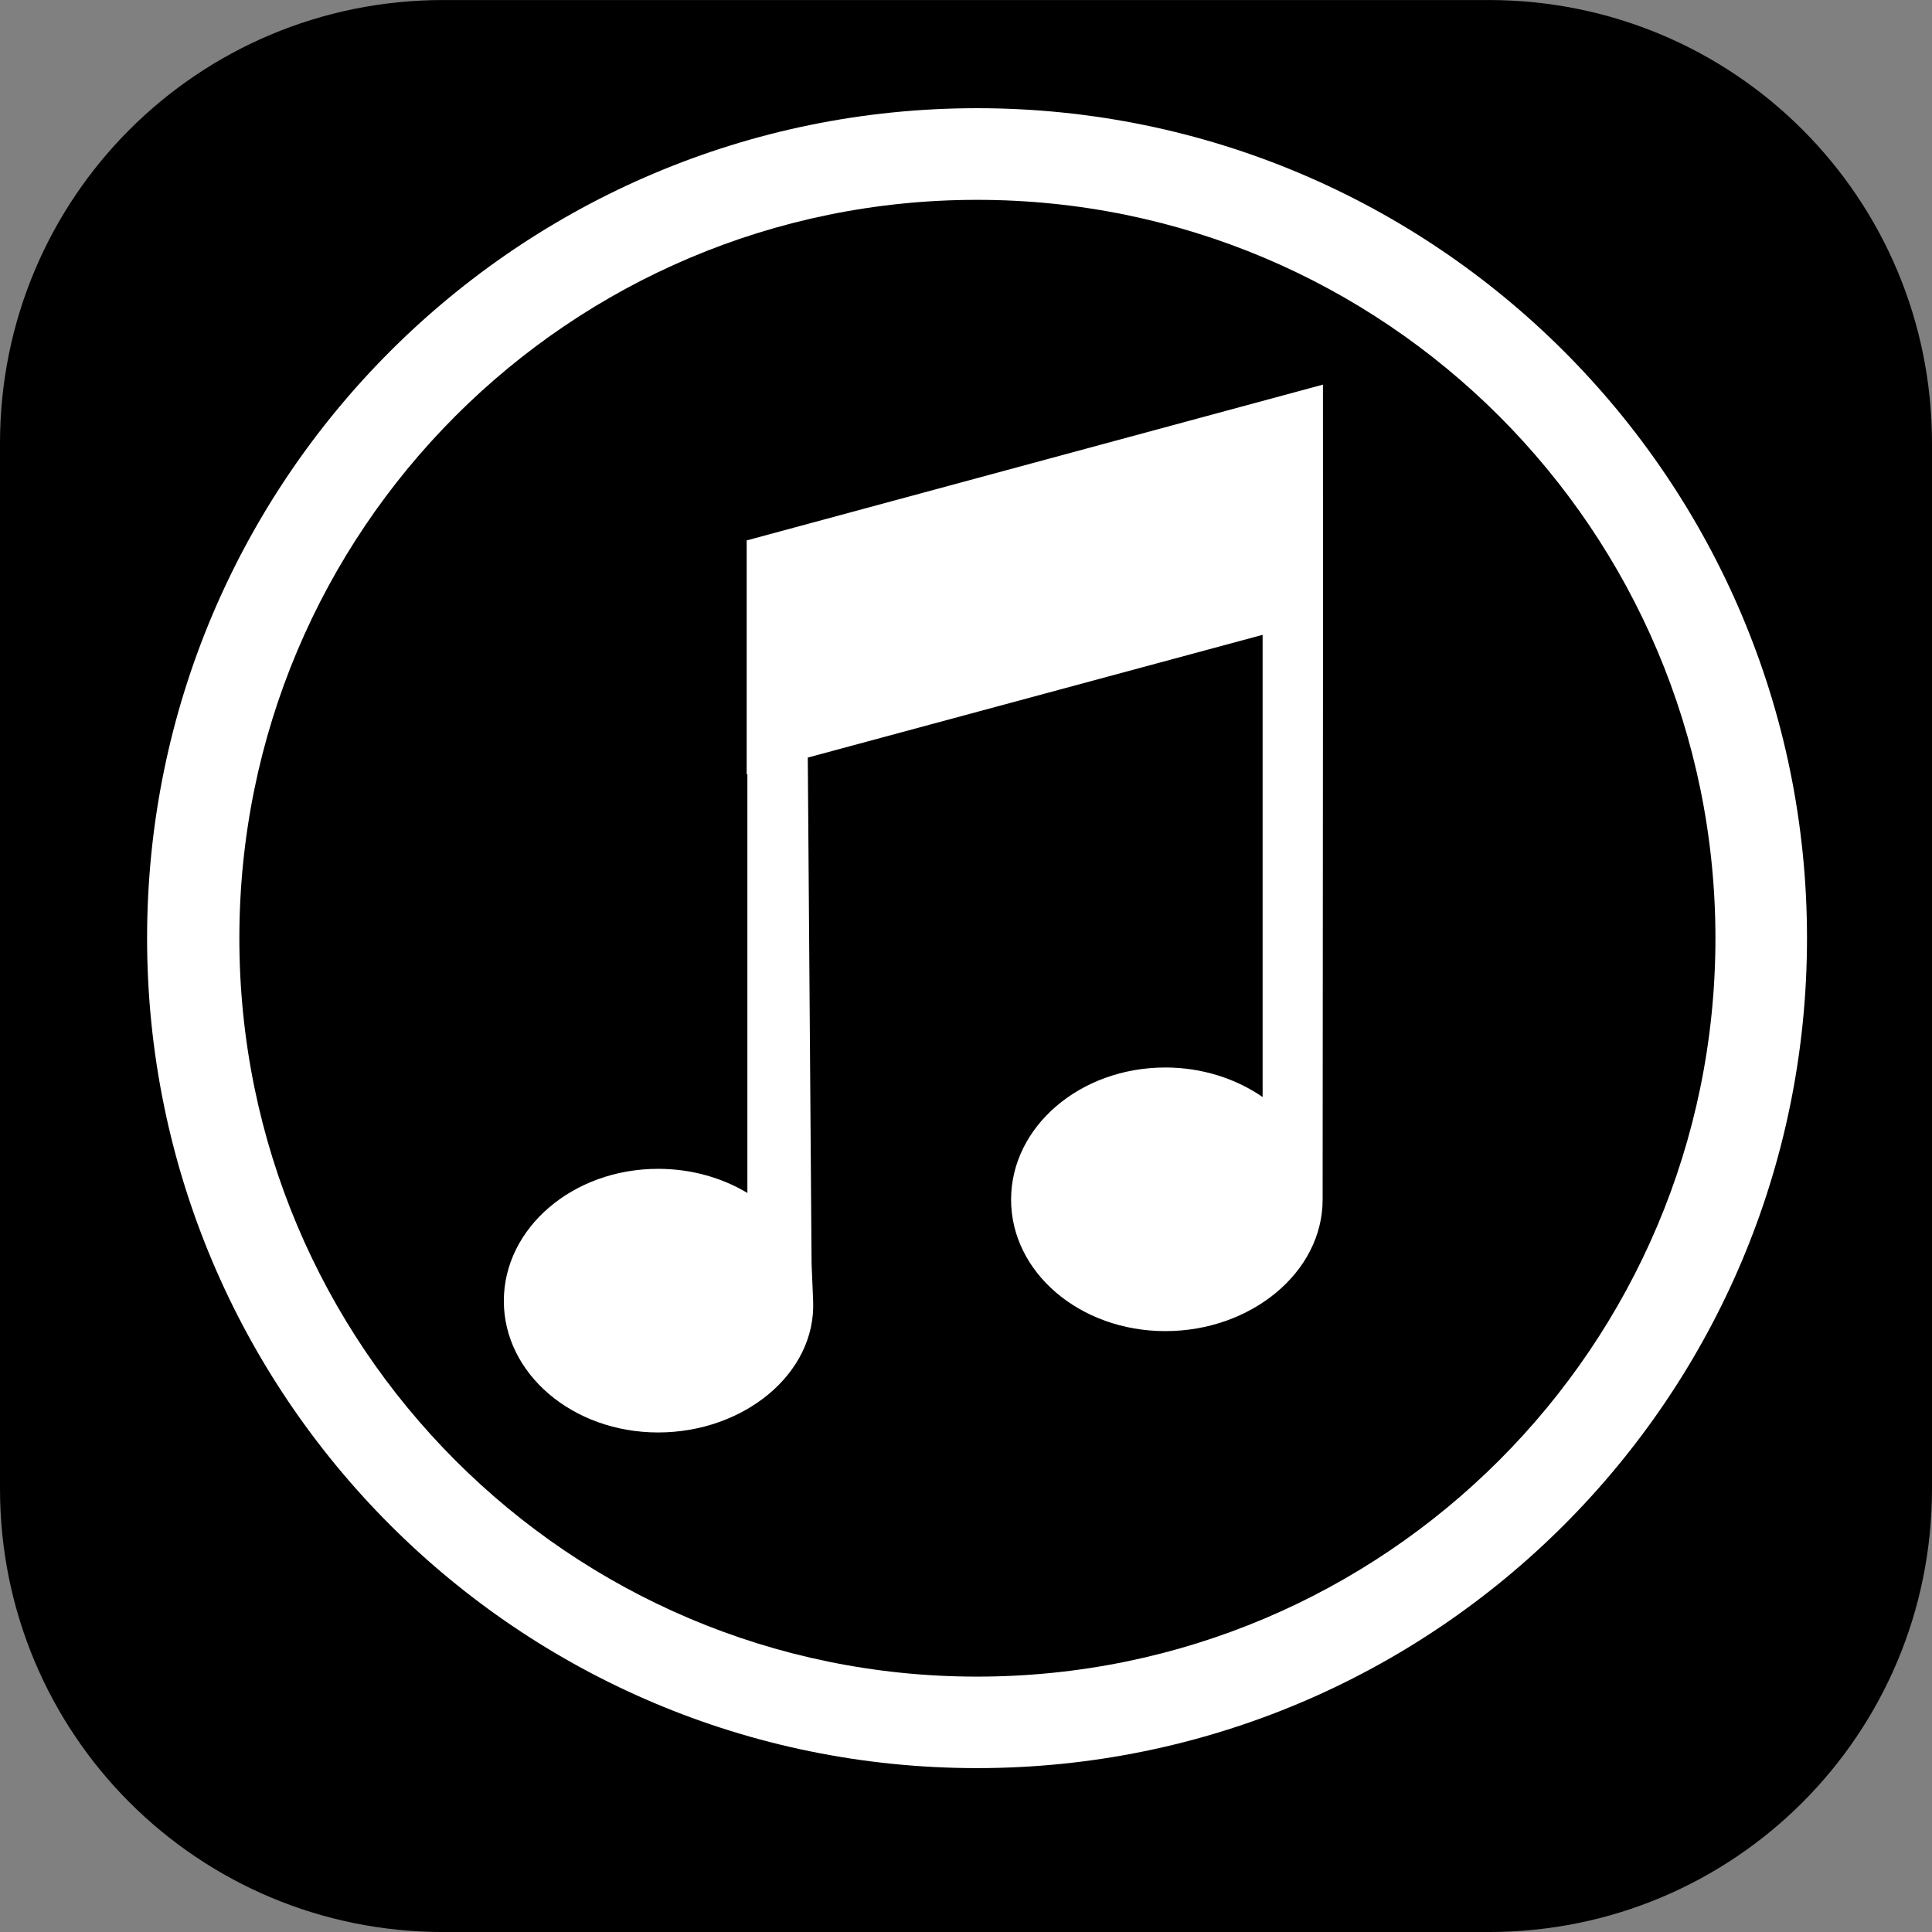
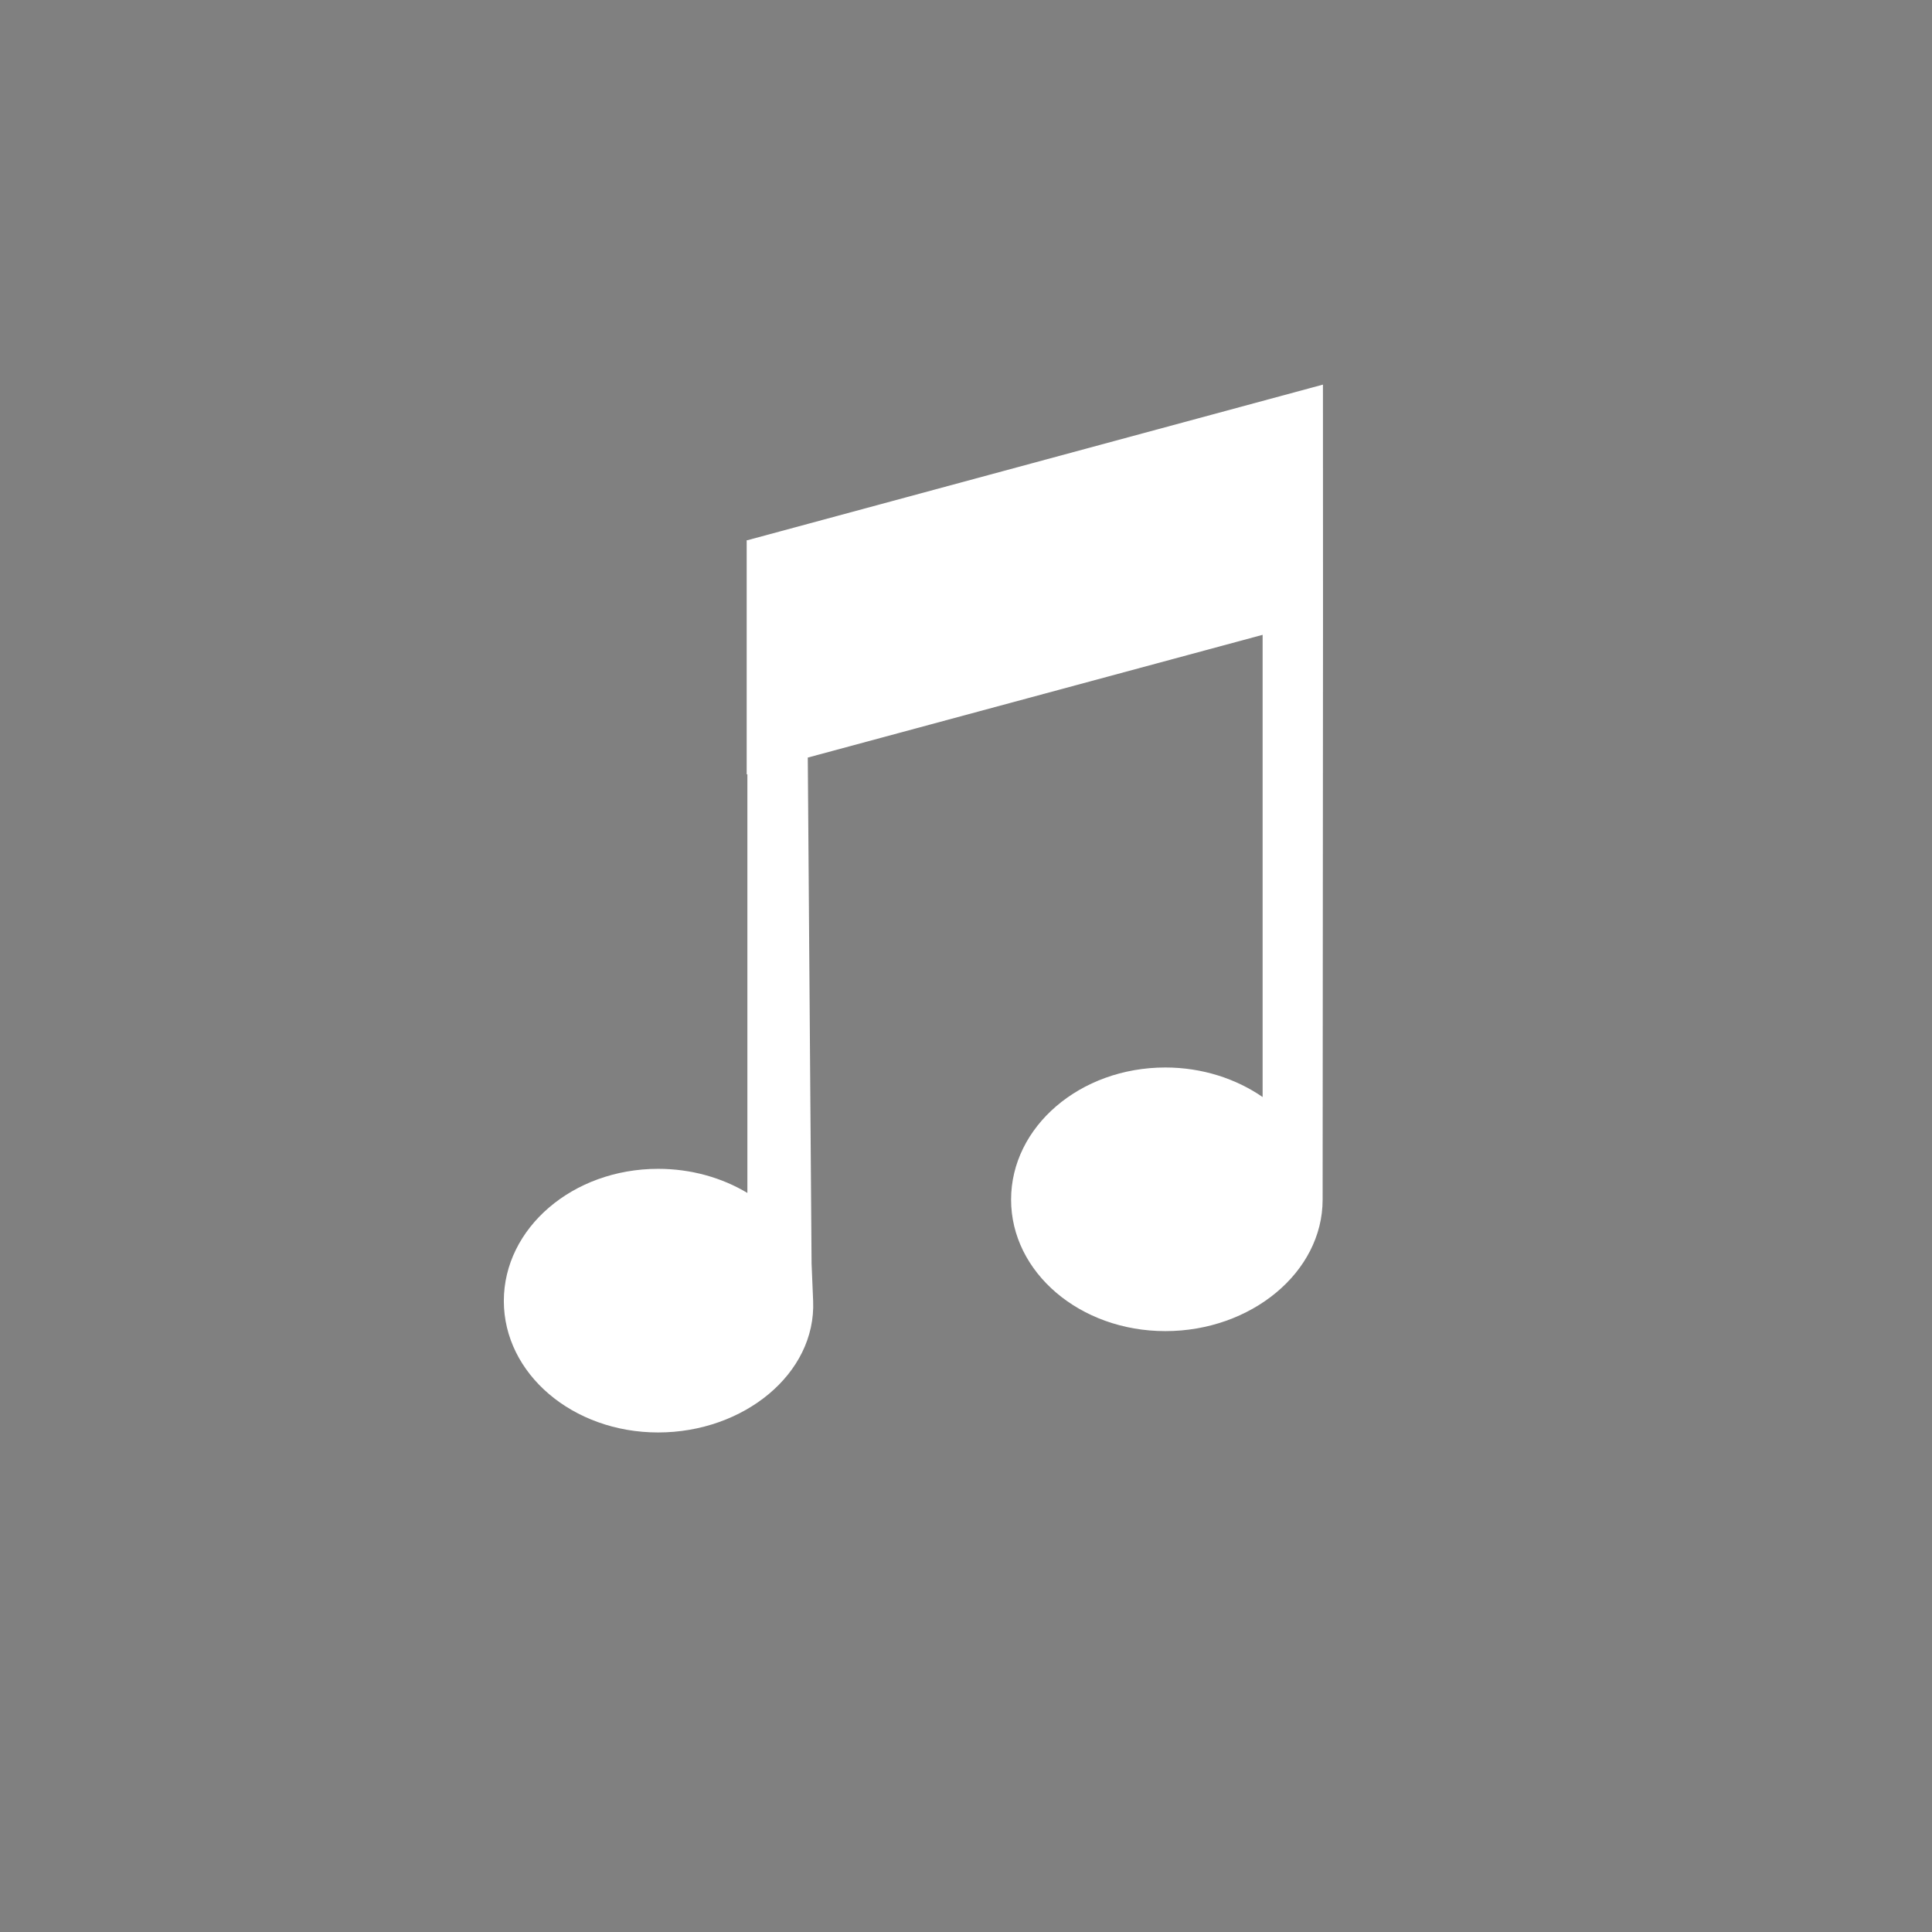
<svg xmlns="http://www.w3.org/2000/svg" version="1.1" id="Capa_1" x="0px" y="0px" viewBox="0 0 2491.7 2491.7" style="enable-background:new 0 0 2491.7 2491.7;" xml:space="preserve">
  <rect x="0" y="0" width="2491.7" height="2491.7" fill="#808080" stroke="none" />
  <style type="text/css">
	.st0{fill:#FFFFFF;}
</style>
  <g transform="translate(0 -450.362)">
-     <path d="M571.8,450.4h1348.1c316.8,0,571.8,255,571.8,571.8v1348.1c0,316.8-255,571.8-571.8,571.8H571.8   C255,2942.1,0,2687,0,2370.3V1022.1C0,705.4,255,450.4,571.8,450.4z" />
-     <path class="st0" d="M1260.1,589.9c-591.2,0-1070.4,479.2-1070.4,1070.4c0,591.2,479.2,1070.4,1070.4,1070.4   c591.2,0,1070.4-479.2,1070.4-1070.4C2330.6,1069.2,1851.3,589.9,1260.1,589.9z M1260.1,708.1c525.9,0,952.3,426.4,952.3,952.3   c0,525.9-426.4,952.3-952.3,952.3c-525.9,0-951.4-426.4-951.4-952.3C308.7,1134.5,734.3,708.1,1260.1,708.1z" />
    <path class="st0" d="M1706.2,946.4l-742.3,200.7H963V1449h0.9v539.9c-32.5-19.5-72.3-31.1-115.1-31.1c-110.2,0-199,76.5-199,170.4   c0,93.9,88.8,169.6,199,169.6s203.8-75.7,199.9-169.6l-2-48.2l-4.9-652.6l586.6-158.3v596.1c-34.2-23.6-78-38.1-125.4-38.1   c-110.2,0-199,76.5-199,170.4c0,93.9,88.8,169.6,199,169.6c110.2,0,202.8-75.6,202.8-169.6c0-0.9,0-1.7,0-2.6l0.5-746.6   L1706.2,946.4L1706.2,946.4L1706.2,946.4z" />
  </g>
</svg>